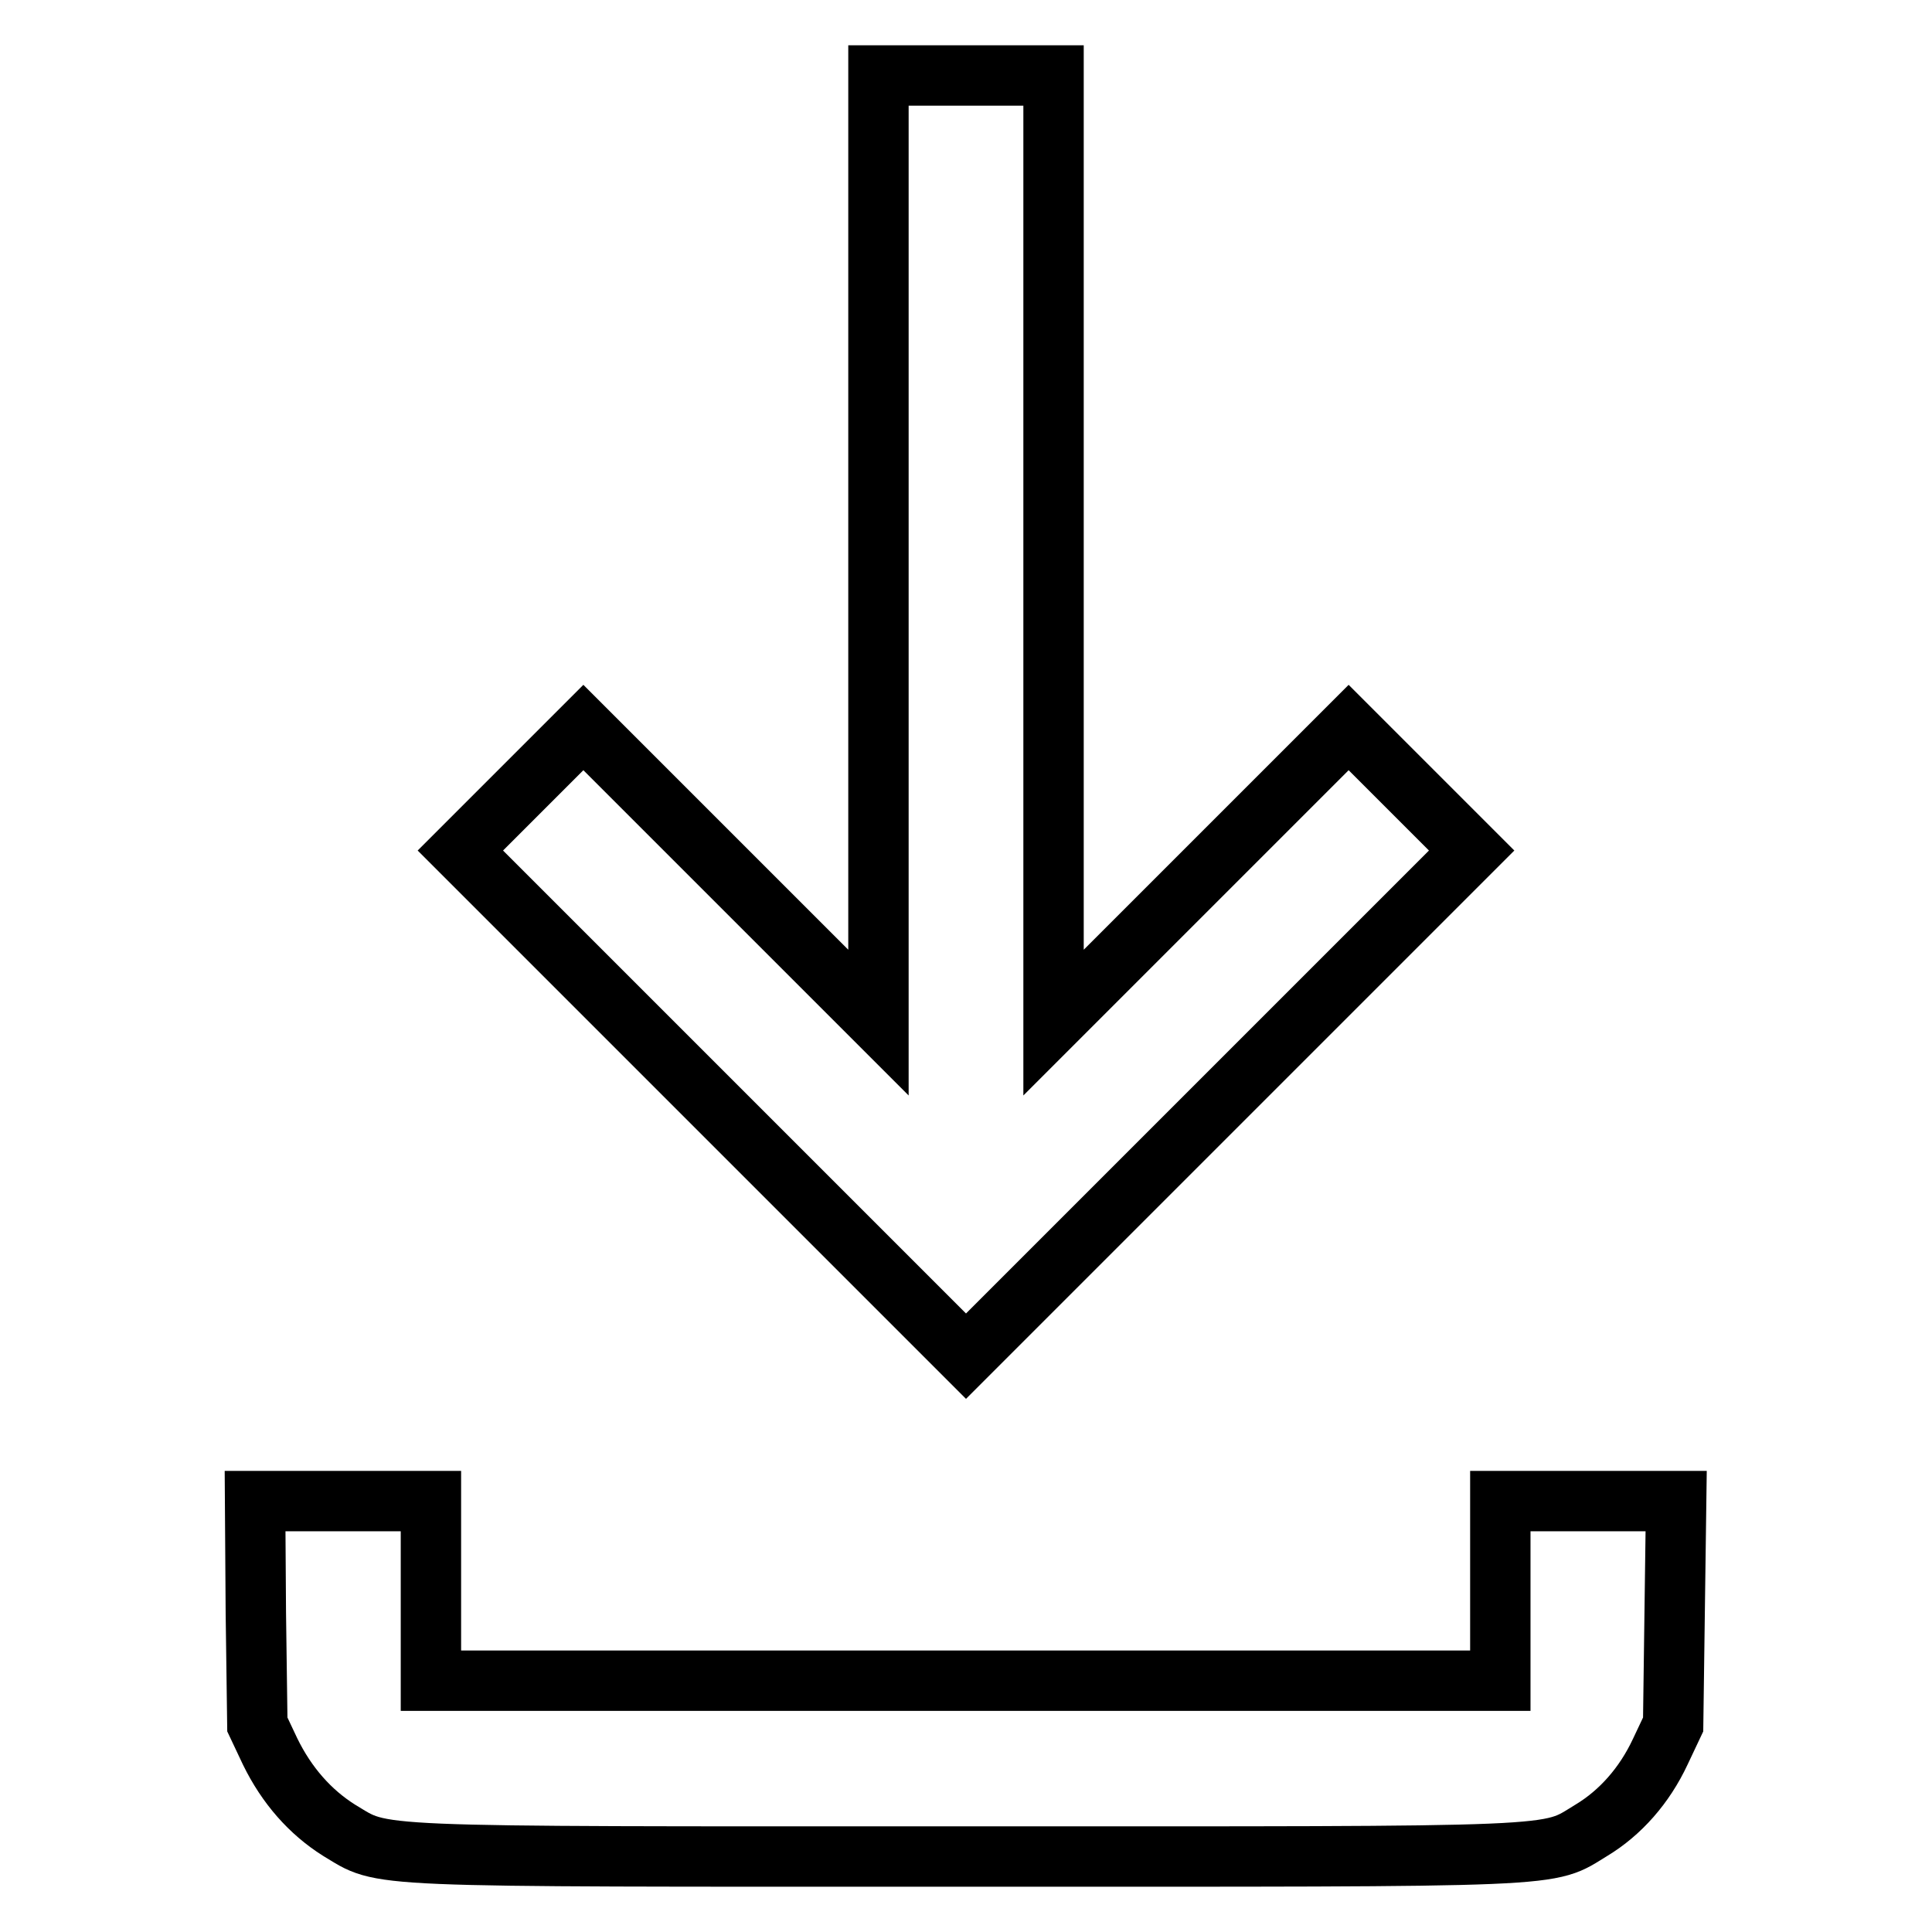
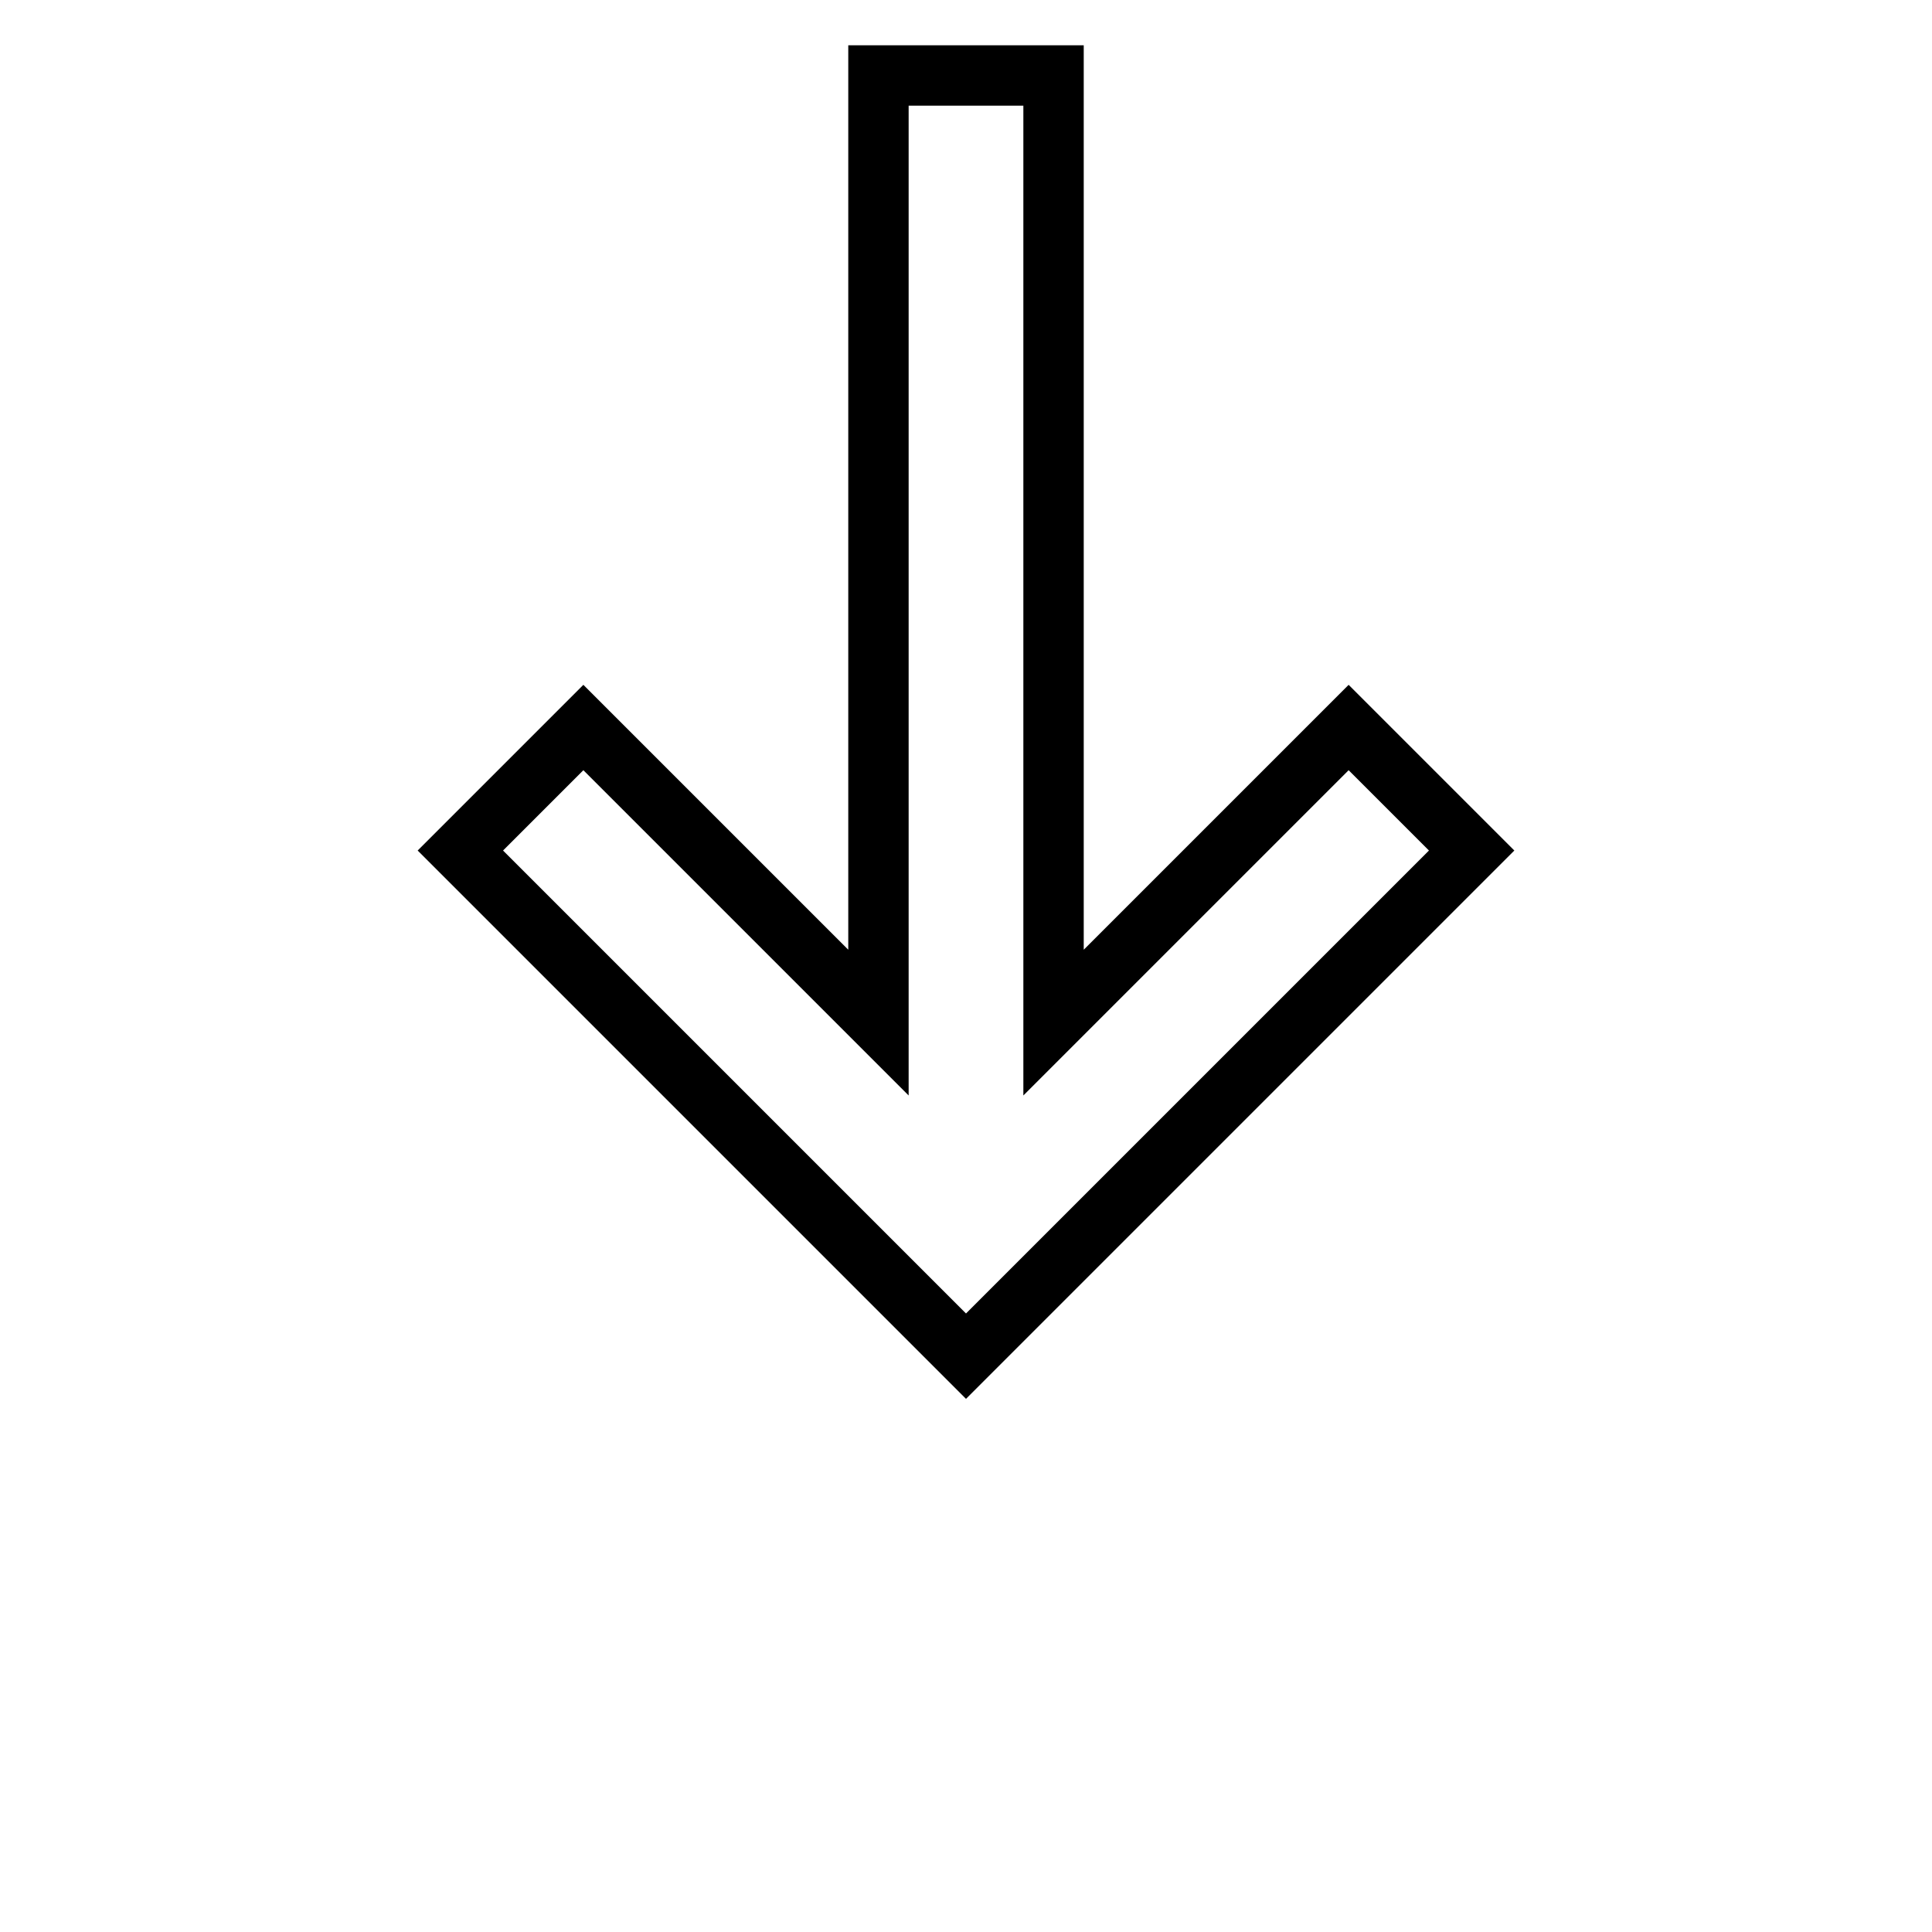
<svg xmlns="http://www.w3.org/2000/svg" version="1.1" x="0px" y="0px" viewBox="0 0 256 256" enable-background="new 0 0 256 256" xml:space="preserve">
  <g>
    <g>
      <g>
        <path stroke-width="8" fill-opacity="0" stroke="#000000" d="M116.4,72.7v62.8l-19.6-19.6L77.3,96.4l-8.2,8.2l-8.1,8.1l33.5,33.5l33.5,33.5l33.5-33.5l33.5-33.5l-8.1-8.1l-8.2-8.2l-19.5,19.5l-19.6,19.6V72.7V10H128h-11.6V72.7z" />
-         <path stroke-width="8" fill-opacity="0" stroke="#000000" d="M33.9,213.7l0.2,14.8l1.7,3.6c2.2,4.5,5.3,8,9.1,10.4c6.2,3.7,2,3.5,83,3.5s76.9,0.2,83-3.5c3.8-2.3,7-5.9,9.1-10.4l1.7-3.6l0.2-14.8l0.2-14.8h-11.6h-11.7v11.9v11.9H128H57.1v-11.9v-11.9H45.4H33.8L33.9,213.7z" />
      </g>
    </g>
  </g>
</svg>